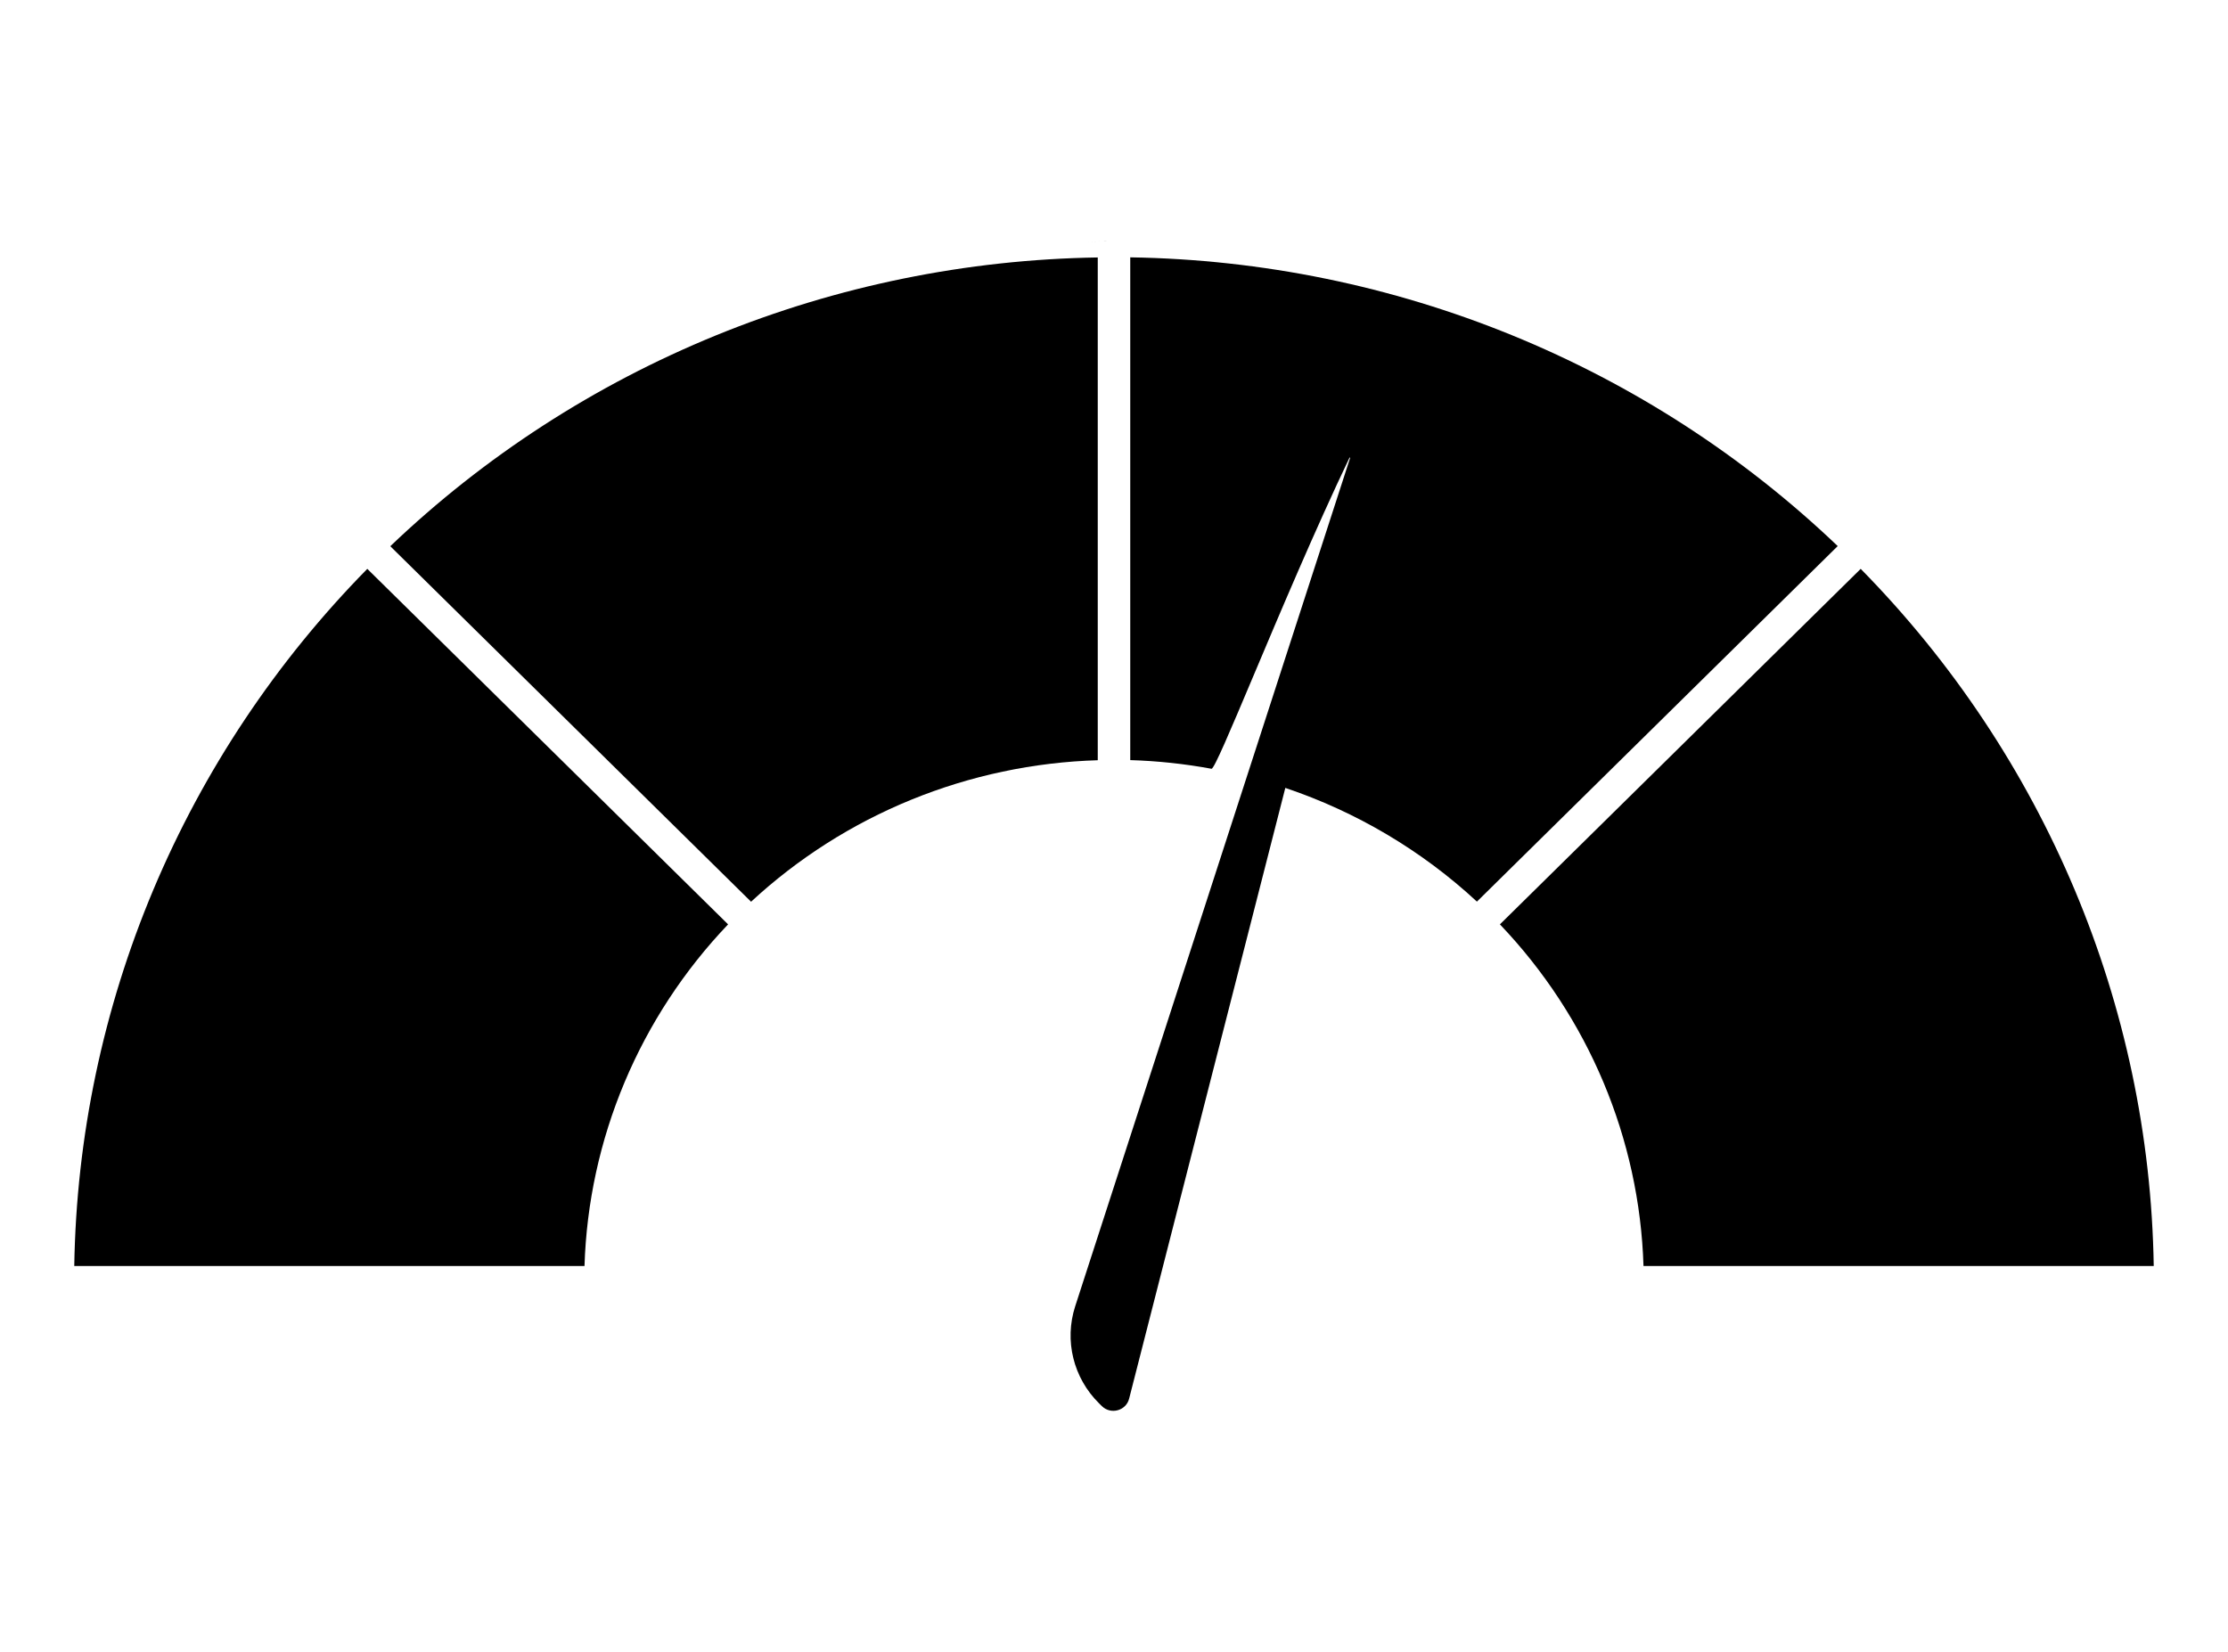
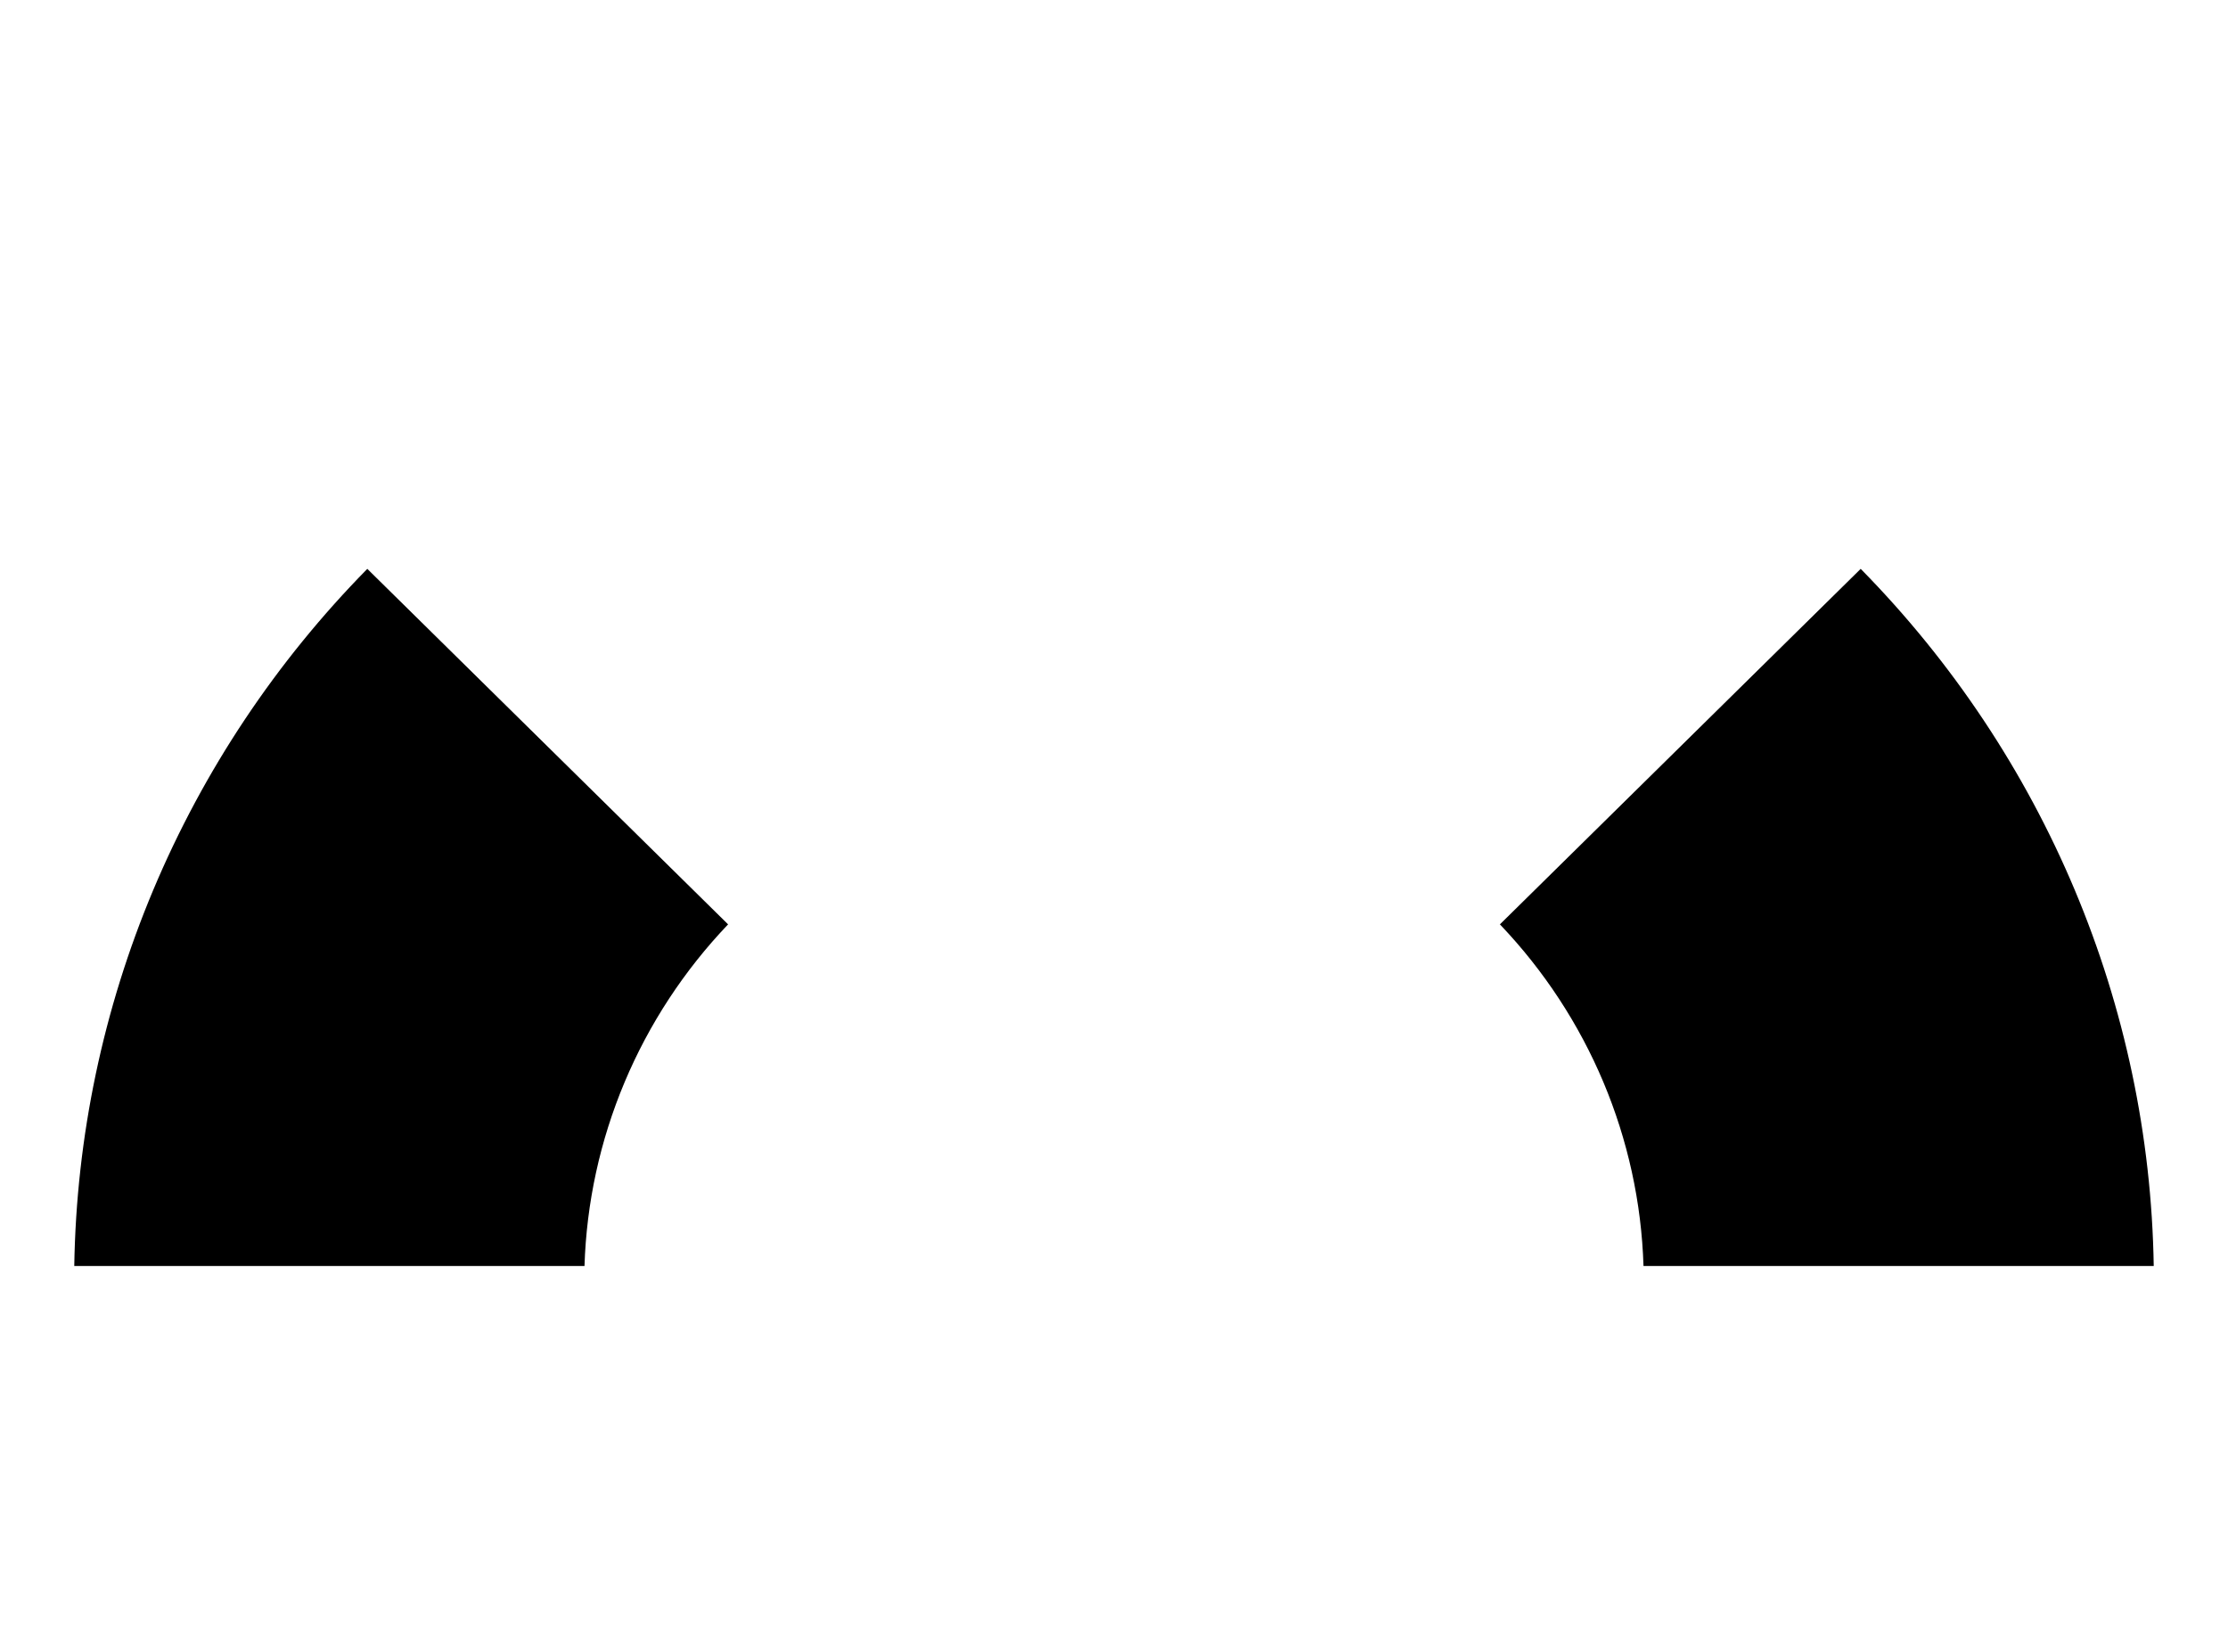
<svg xmlns="http://www.w3.org/2000/svg" width="120" height="89" viewBox="0 0 120 89" fill="none">
-   <path d="M49.081 43.08C45.889 44.383 42.966 46.246 40.453 48.575L21.021 29.424C26.089 24.583 32.042 20.728 38.567 18.064C45.093 15.4 52.068 13.978 59.125 13.869V40.953C55.676 41.057 52.273 41.777 49.081 43.08Z" fill="black" />
  <path d="M116 68.197H88.519C88.305 61.339 85.554 54.793 80.785 49.795L100.217 30.644C110.133 40.727 115.778 54.157 116 68.197Z" fill="black" />
-   <path d="M98.979 29.417C88.749 19.645 75.121 14.082 60.875 13.863V40.946C62.352 40.991 63.814 41.148 65.251 41.413C65.388 41.438 66.258 39.374 67.505 36.419C68.923 33.057 70.826 28.544 72.689 24.643C72.701 24.646 72.711 24.652 72.719 24.663L57.91 70.368C57.313 72.213 57.81 74.232 59.199 75.601L59.347 75.747C59.828 76.22 60.648 75.997 60.814 75.348L69.227 42.444C73.04 43.728 76.565 45.805 79.547 48.569L98.979 29.417Z" fill="black" />
  <path d="M8.256 47.937C5.553 54.368 4.11 61.242 4 68.197H31.481C31.587 64.798 32.318 61.444 33.64 58.299C34.962 55.153 36.852 52.272 39.215 49.795L19.783 30.644C14.871 35.639 10.959 41.505 8.256 47.937Z" fill="black" />
-   <path d="M59.125 13.007C59.412 13.002 59.698 13 59.985 13C59.523 13 59.062 13.006 58.6 13.017L58.946 13.01L59.125 13.007Z" fill="black" />
</svg>